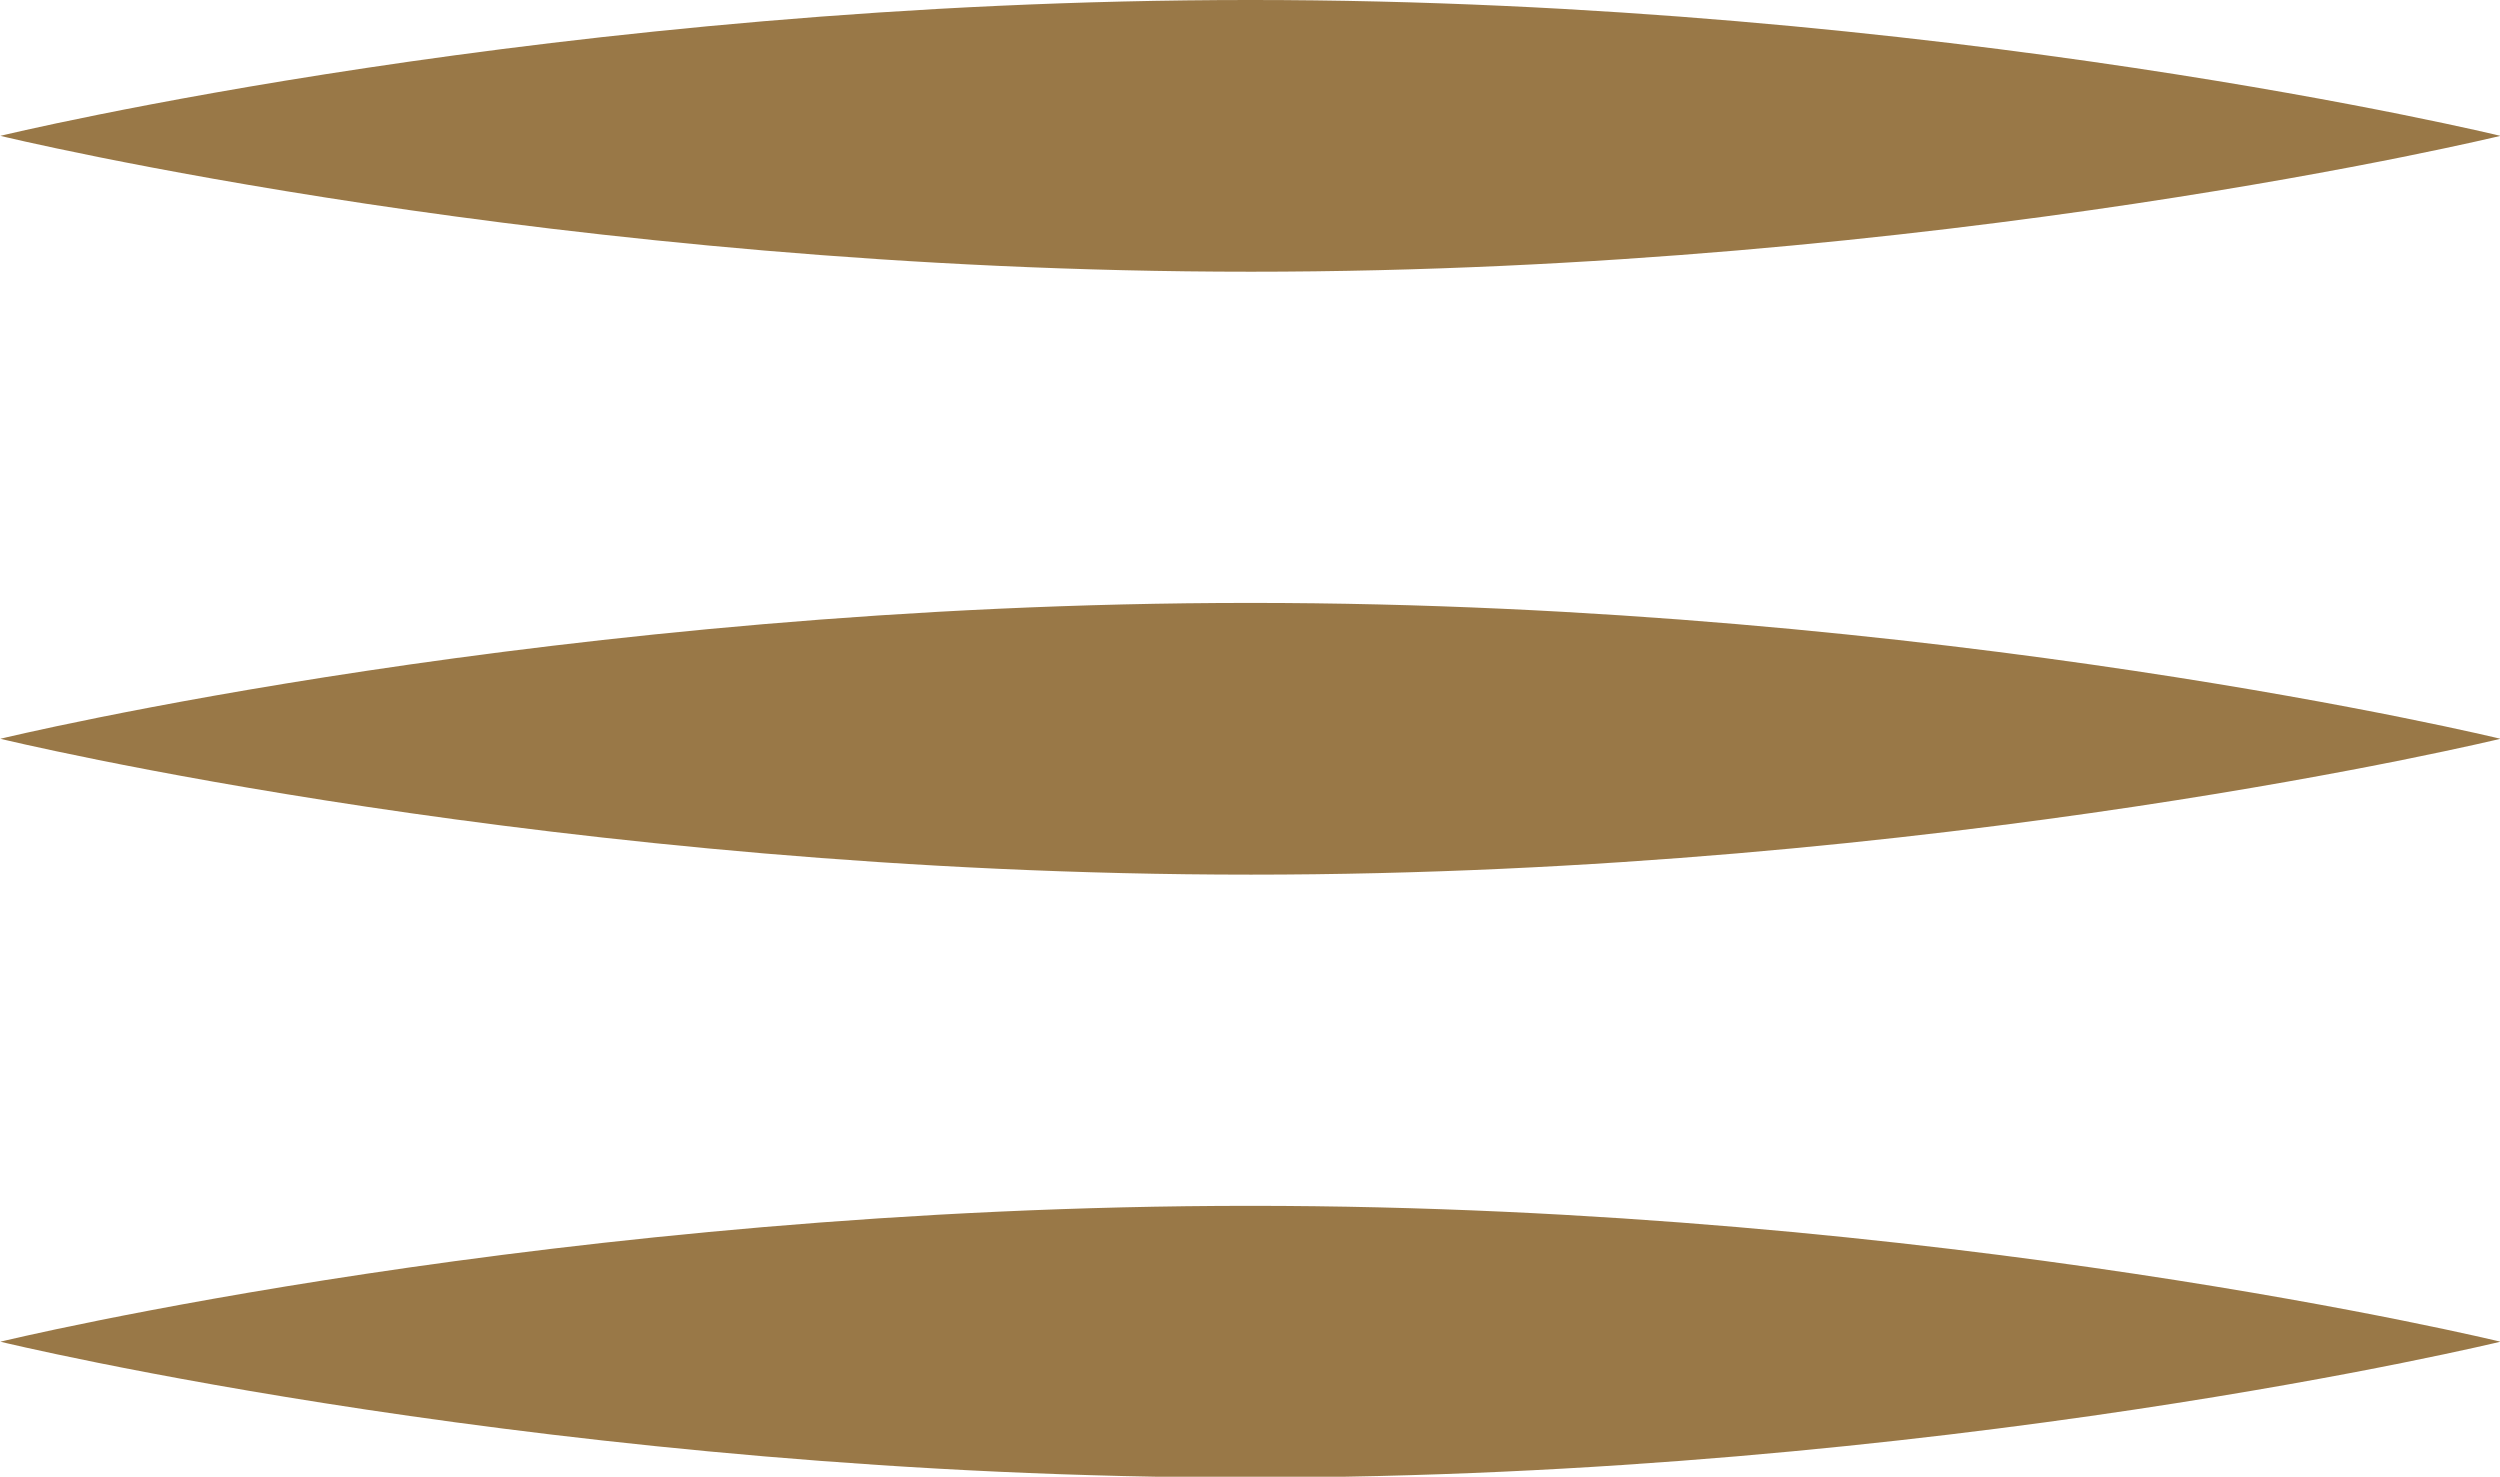
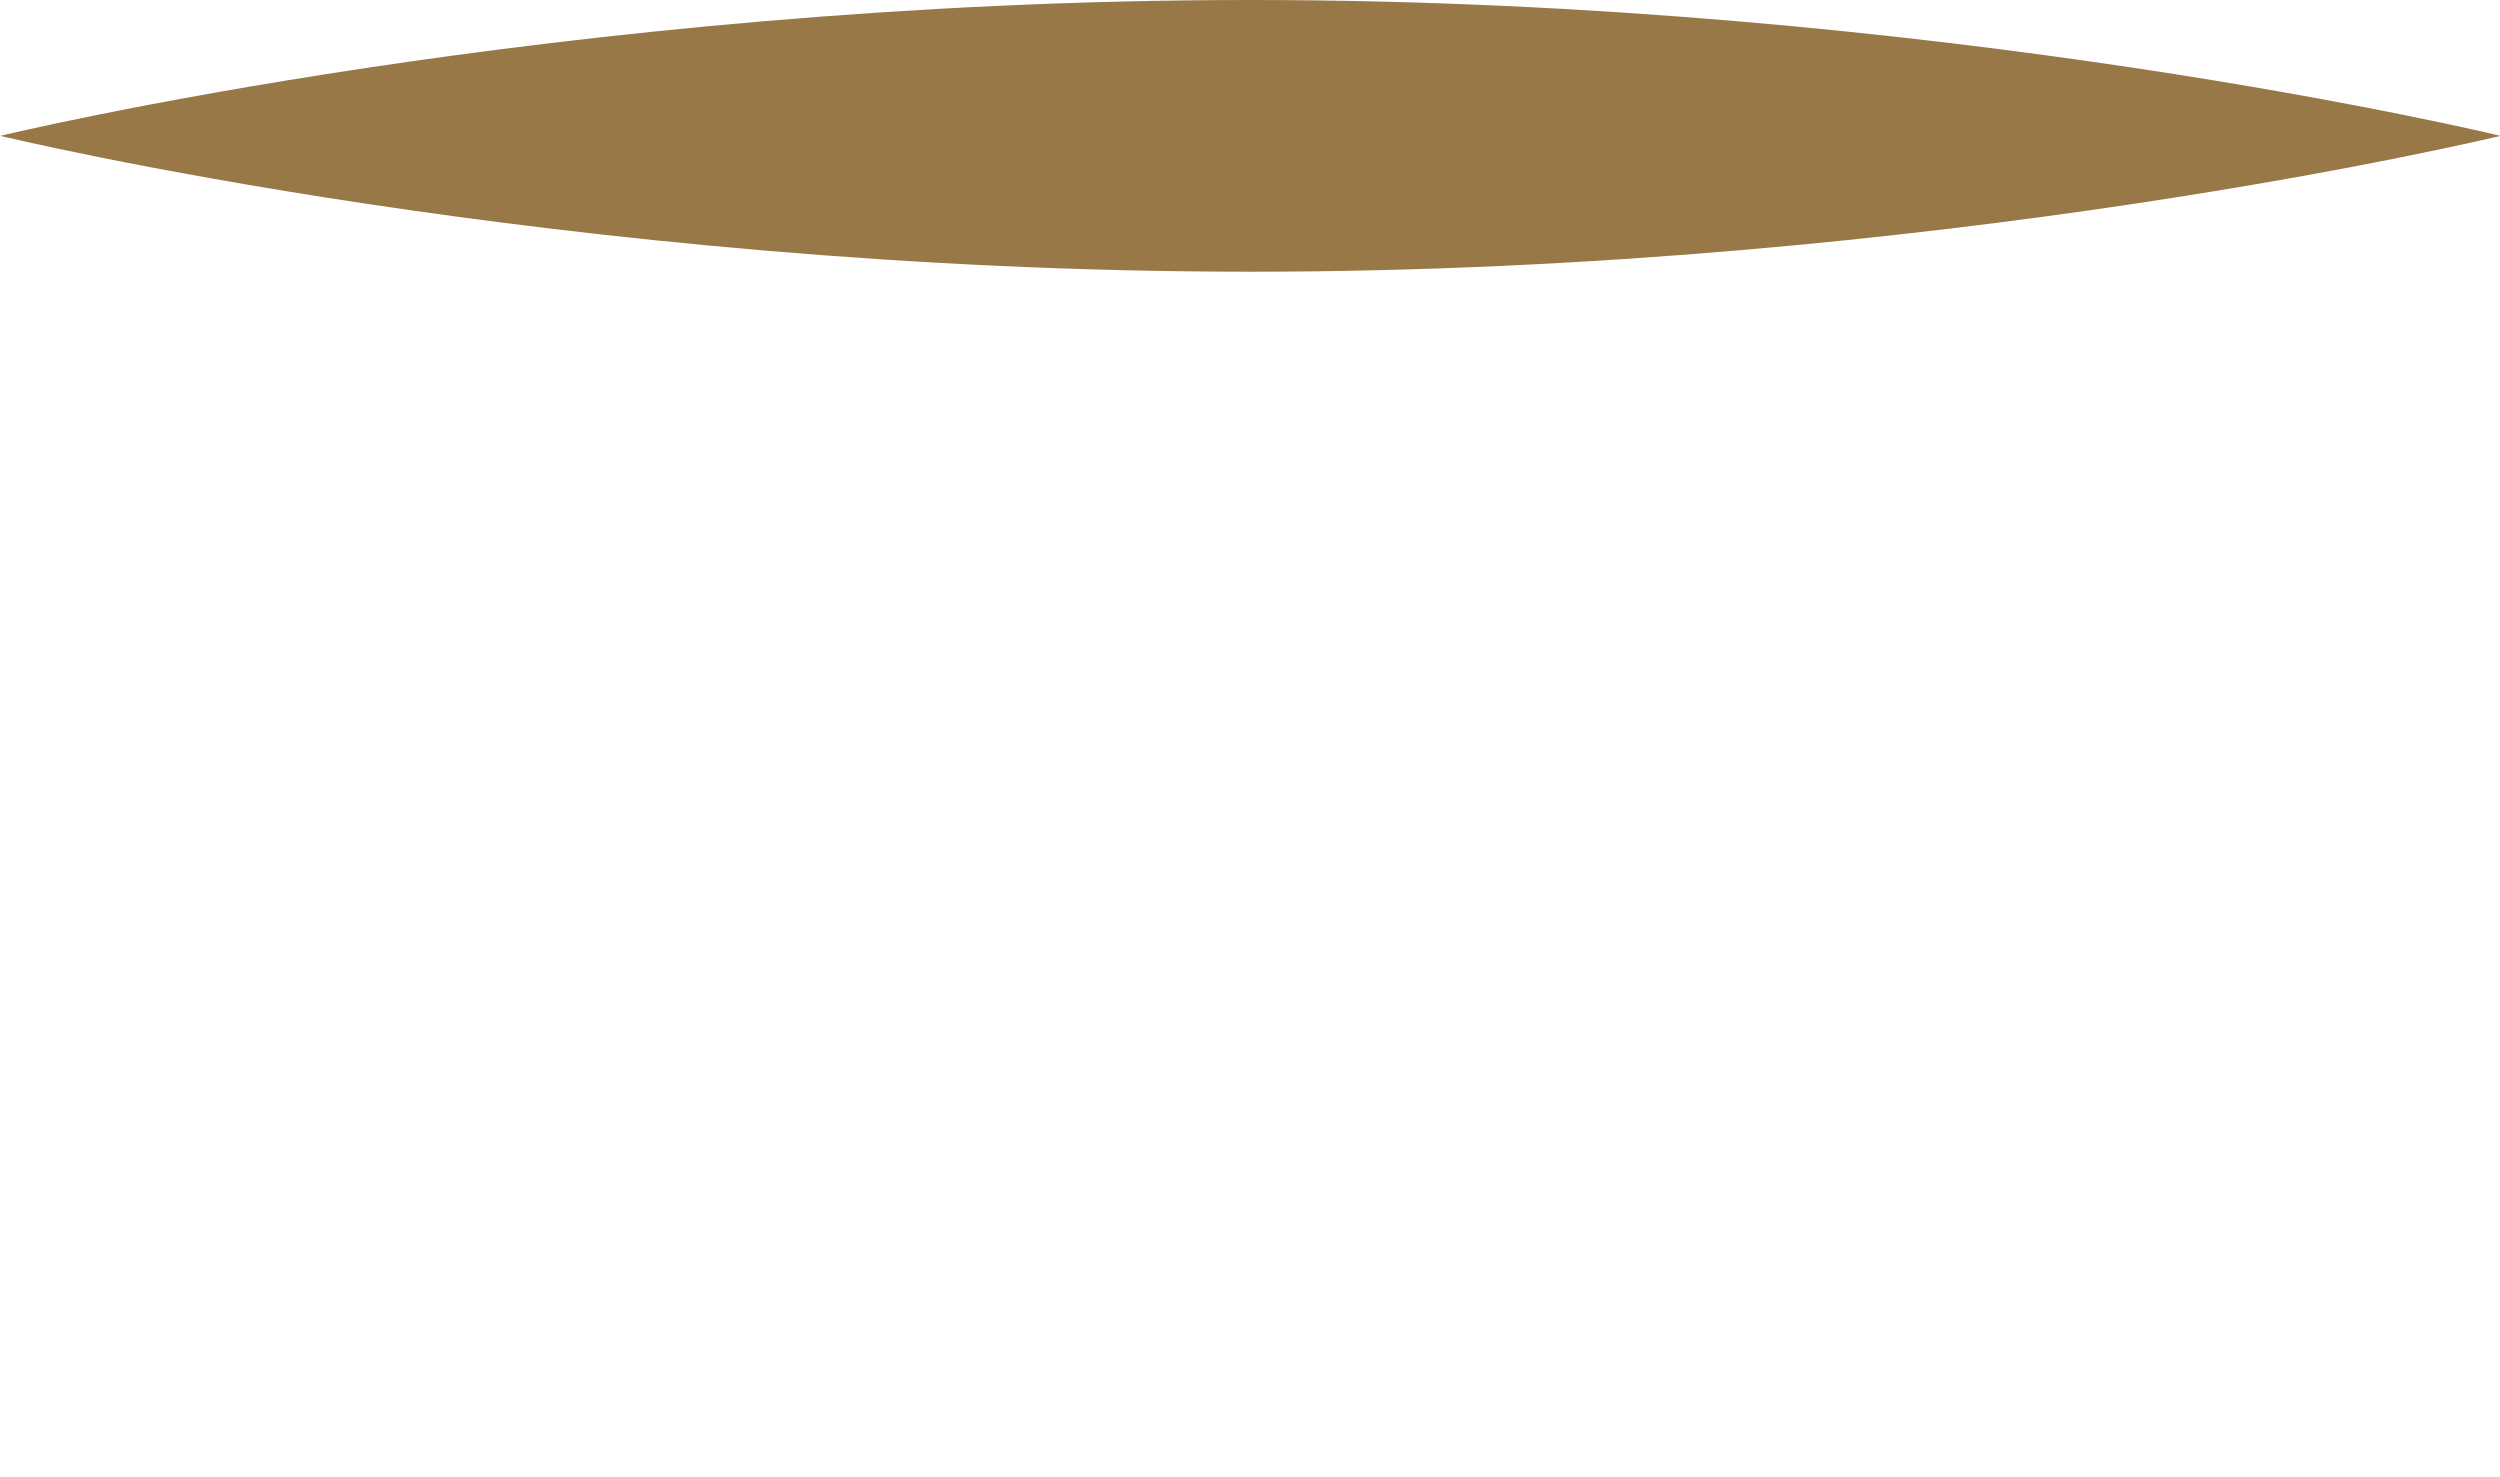
<svg xmlns="http://www.w3.org/2000/svg" id="b57de86c-cded-4093-9c0a-83a624dbe956" data-name="Livello 1" width="109.7mm" height="64.8mm" viewBox="0 0 310.9 183.7">
  <defs>
    <style>.a8b5eb07-1fd5-47a6-90a2-f2f5bbc951c5{fill:#997847;}</style>
  </defs>
-   <path class="a8b5eb07-1fd5-47a6-90a2-f2f5bbc951c5" d="M388.8,294.9c-85.9,0-155.5-16.9-155.5-16.9s69.6-16.9,155.5-16.9S544.3,278,544.3,278s-69.7,16.9-155.5,16.9" transform="translate(-233.3 -186.1)" />
  <path class="a8b5eb07-1fd5-47a6-90a2-f2f5bbc951c5" d="M388.8,219.9c-85.9,0-155.5-16.9-155.5-16.9s69.6-16.9,155.5-16.9S544.3,203,544.3,203s-69.7,16.9-155.5,16.9" transform="translate(-233.3 -186.1)" />
-   <path class="a8b5eb07-1fd5-47a6-90a2-f2f5bbc951c5" d="M388.8,369.9c-85.9,0-155.5-16.9-155.5-16.9s69.6-16.9,155.5-16.9S544.3,353,544.3,353s-69.7,16.9-155.5,16.9" transform="translate(-233.3 -186.1)" />
</svg>